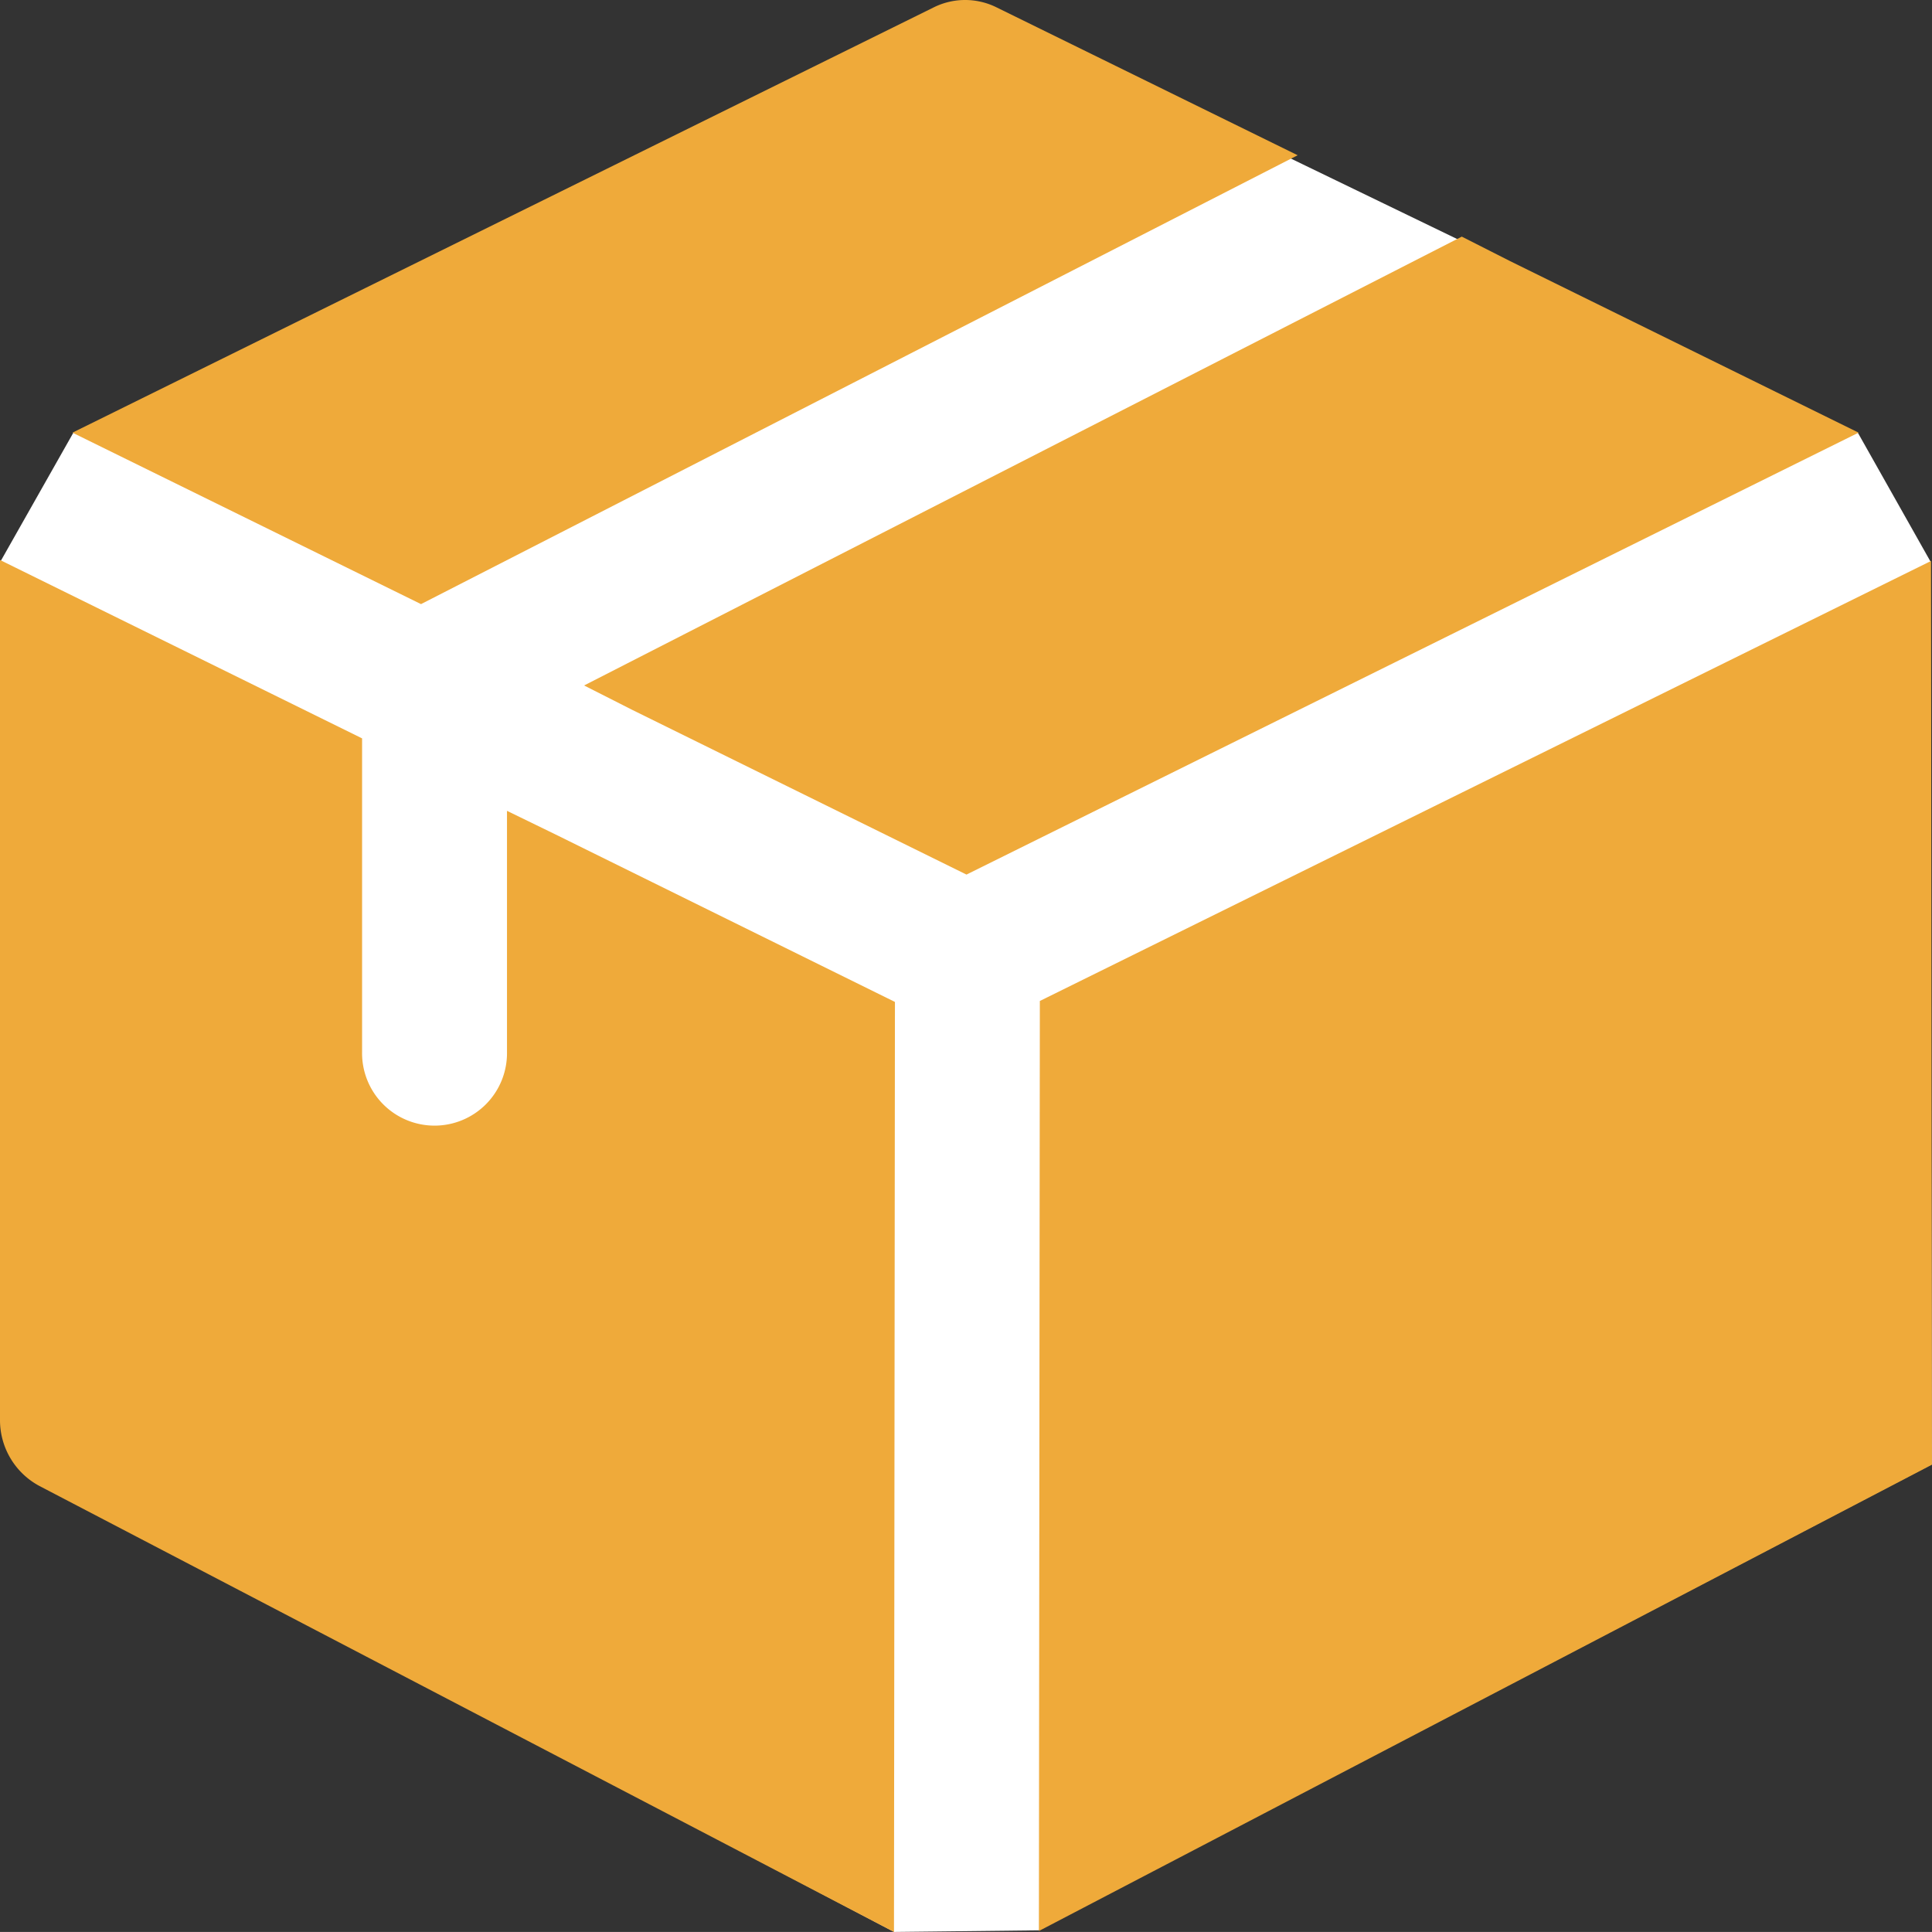
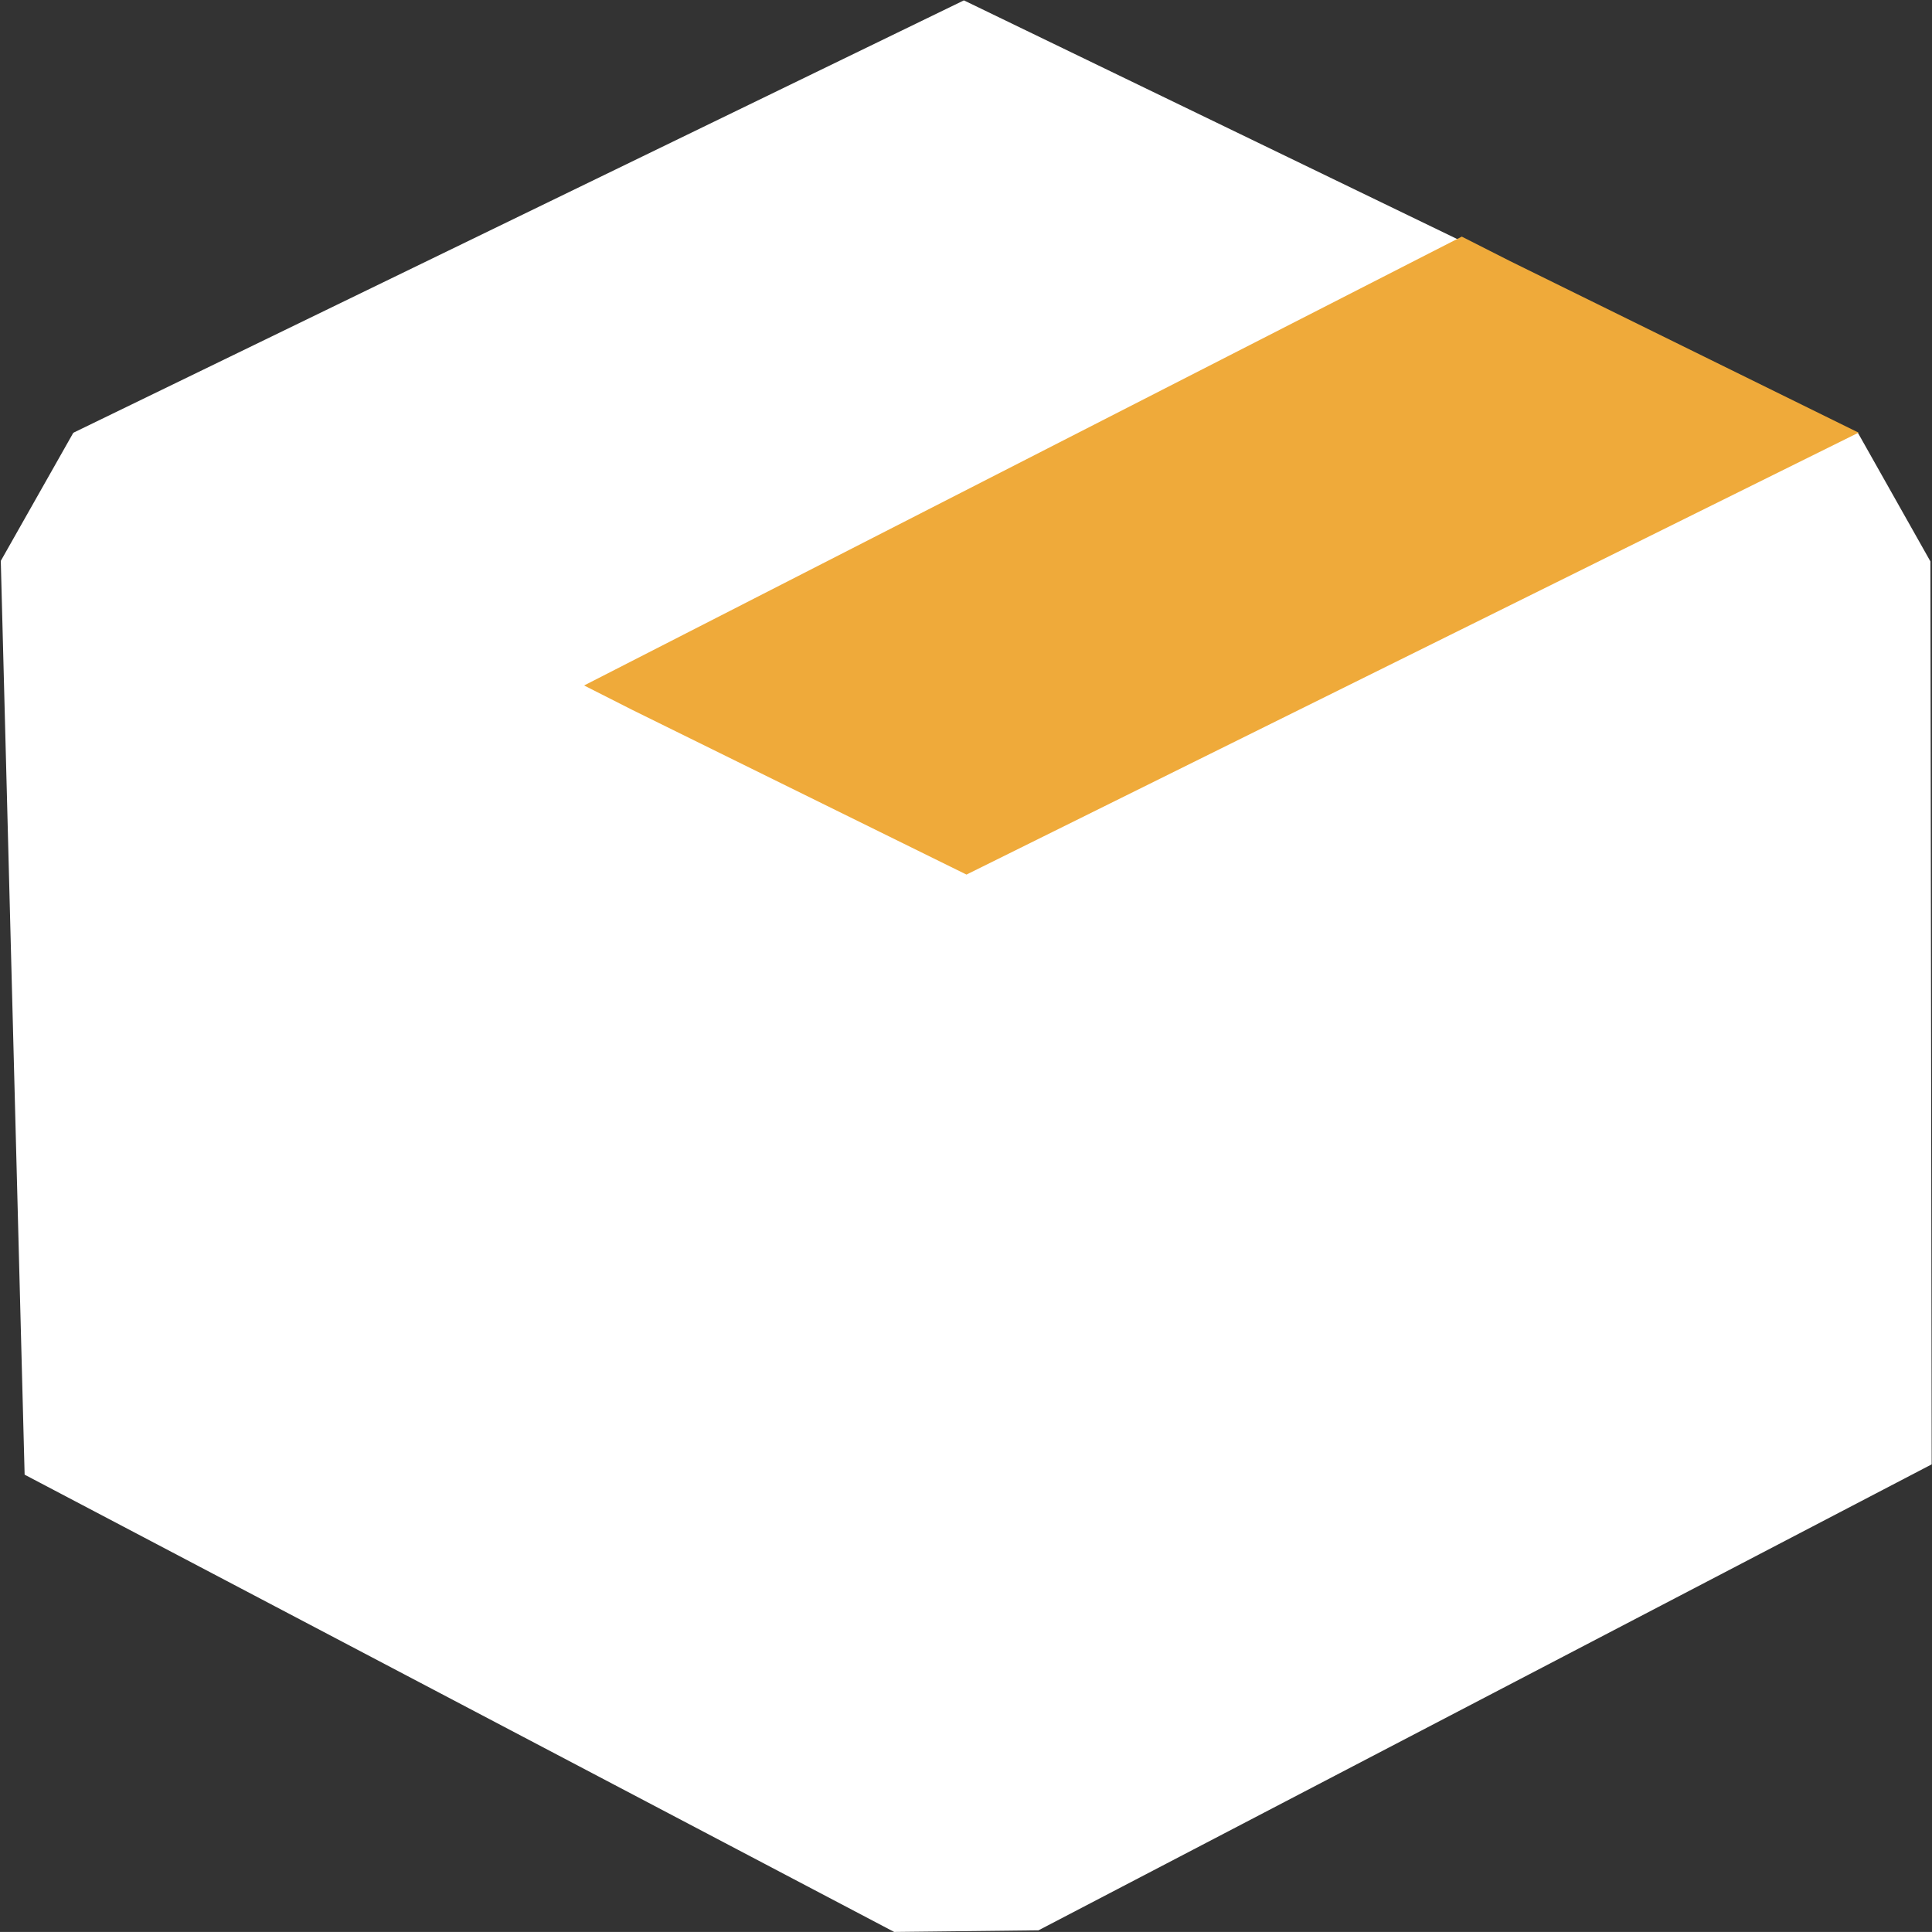
<svg xmlns="http://www.w3.org/2000/svg" id="Komponente_3_1" data-name="Komponente 3 – 1" width="102.543" height="102.541" viewBox="0 0 102.543 102.541">
  <rect x="0" y="0" width="102.543" height="102.541" fill="#333333" stroke="none" />
  <g id="Komponente_2_1" data-name="Komponente 2 – 1" transform="translate(0.042 0.023)">
    <path id="Pfad_2884" data-name="Pfad 2884" d="M981.187,2520.27,935.035,2496,933.77,2447.5l3.849-6.8,47.269-22.95,47.455,22.96,3.844,6.817.067,47.925-47.407,24.732Z" transform="translate(-933.77 -2417.753)" fill="#fff" />
  </g>
  <g id="box">
-     <path id="Pfad_2880" data-name="Pfad 2880" d="M65.929,8.24,19.4,32.064.9,22.964,46.613.391a3.746,3.746,0,0,1,3.333,0Z" transform="translate(2.946 0)" fill="#efaa3a" />
    <path id="Pfad_2881" data-name="Pfad 2881" d="M74.9,13.344,27.551,36.8,9.82,28.063l-2.564-1.3L53.84,2.94l2.564,1.3Z" transform="translate(23.746 9.619)" fill="#efaa3a" />
-     <path id="Pfad_2882" data-name="Pfad 2882" d="M47.5,30.414l-.051,49.362L2.1,56.109A3.961,3.961,0,0,1,0,52.623V6.957l19.218,9.468V33.071a3.846,3.846,0,1,0,7.691,0v-12.8l2.564,1.248Z" transform="translate(0 22.765)" fill="#efaa3a" />
-     <path id="Pfad_2883" data-name="Pfad 2883" d="M60.255,6.969l-47.3,23.354-.051,49.362,47.4-24.751Z" transform="translate(42.236 22.805)" fill="#efaa3a" />
  </g>
</svg>